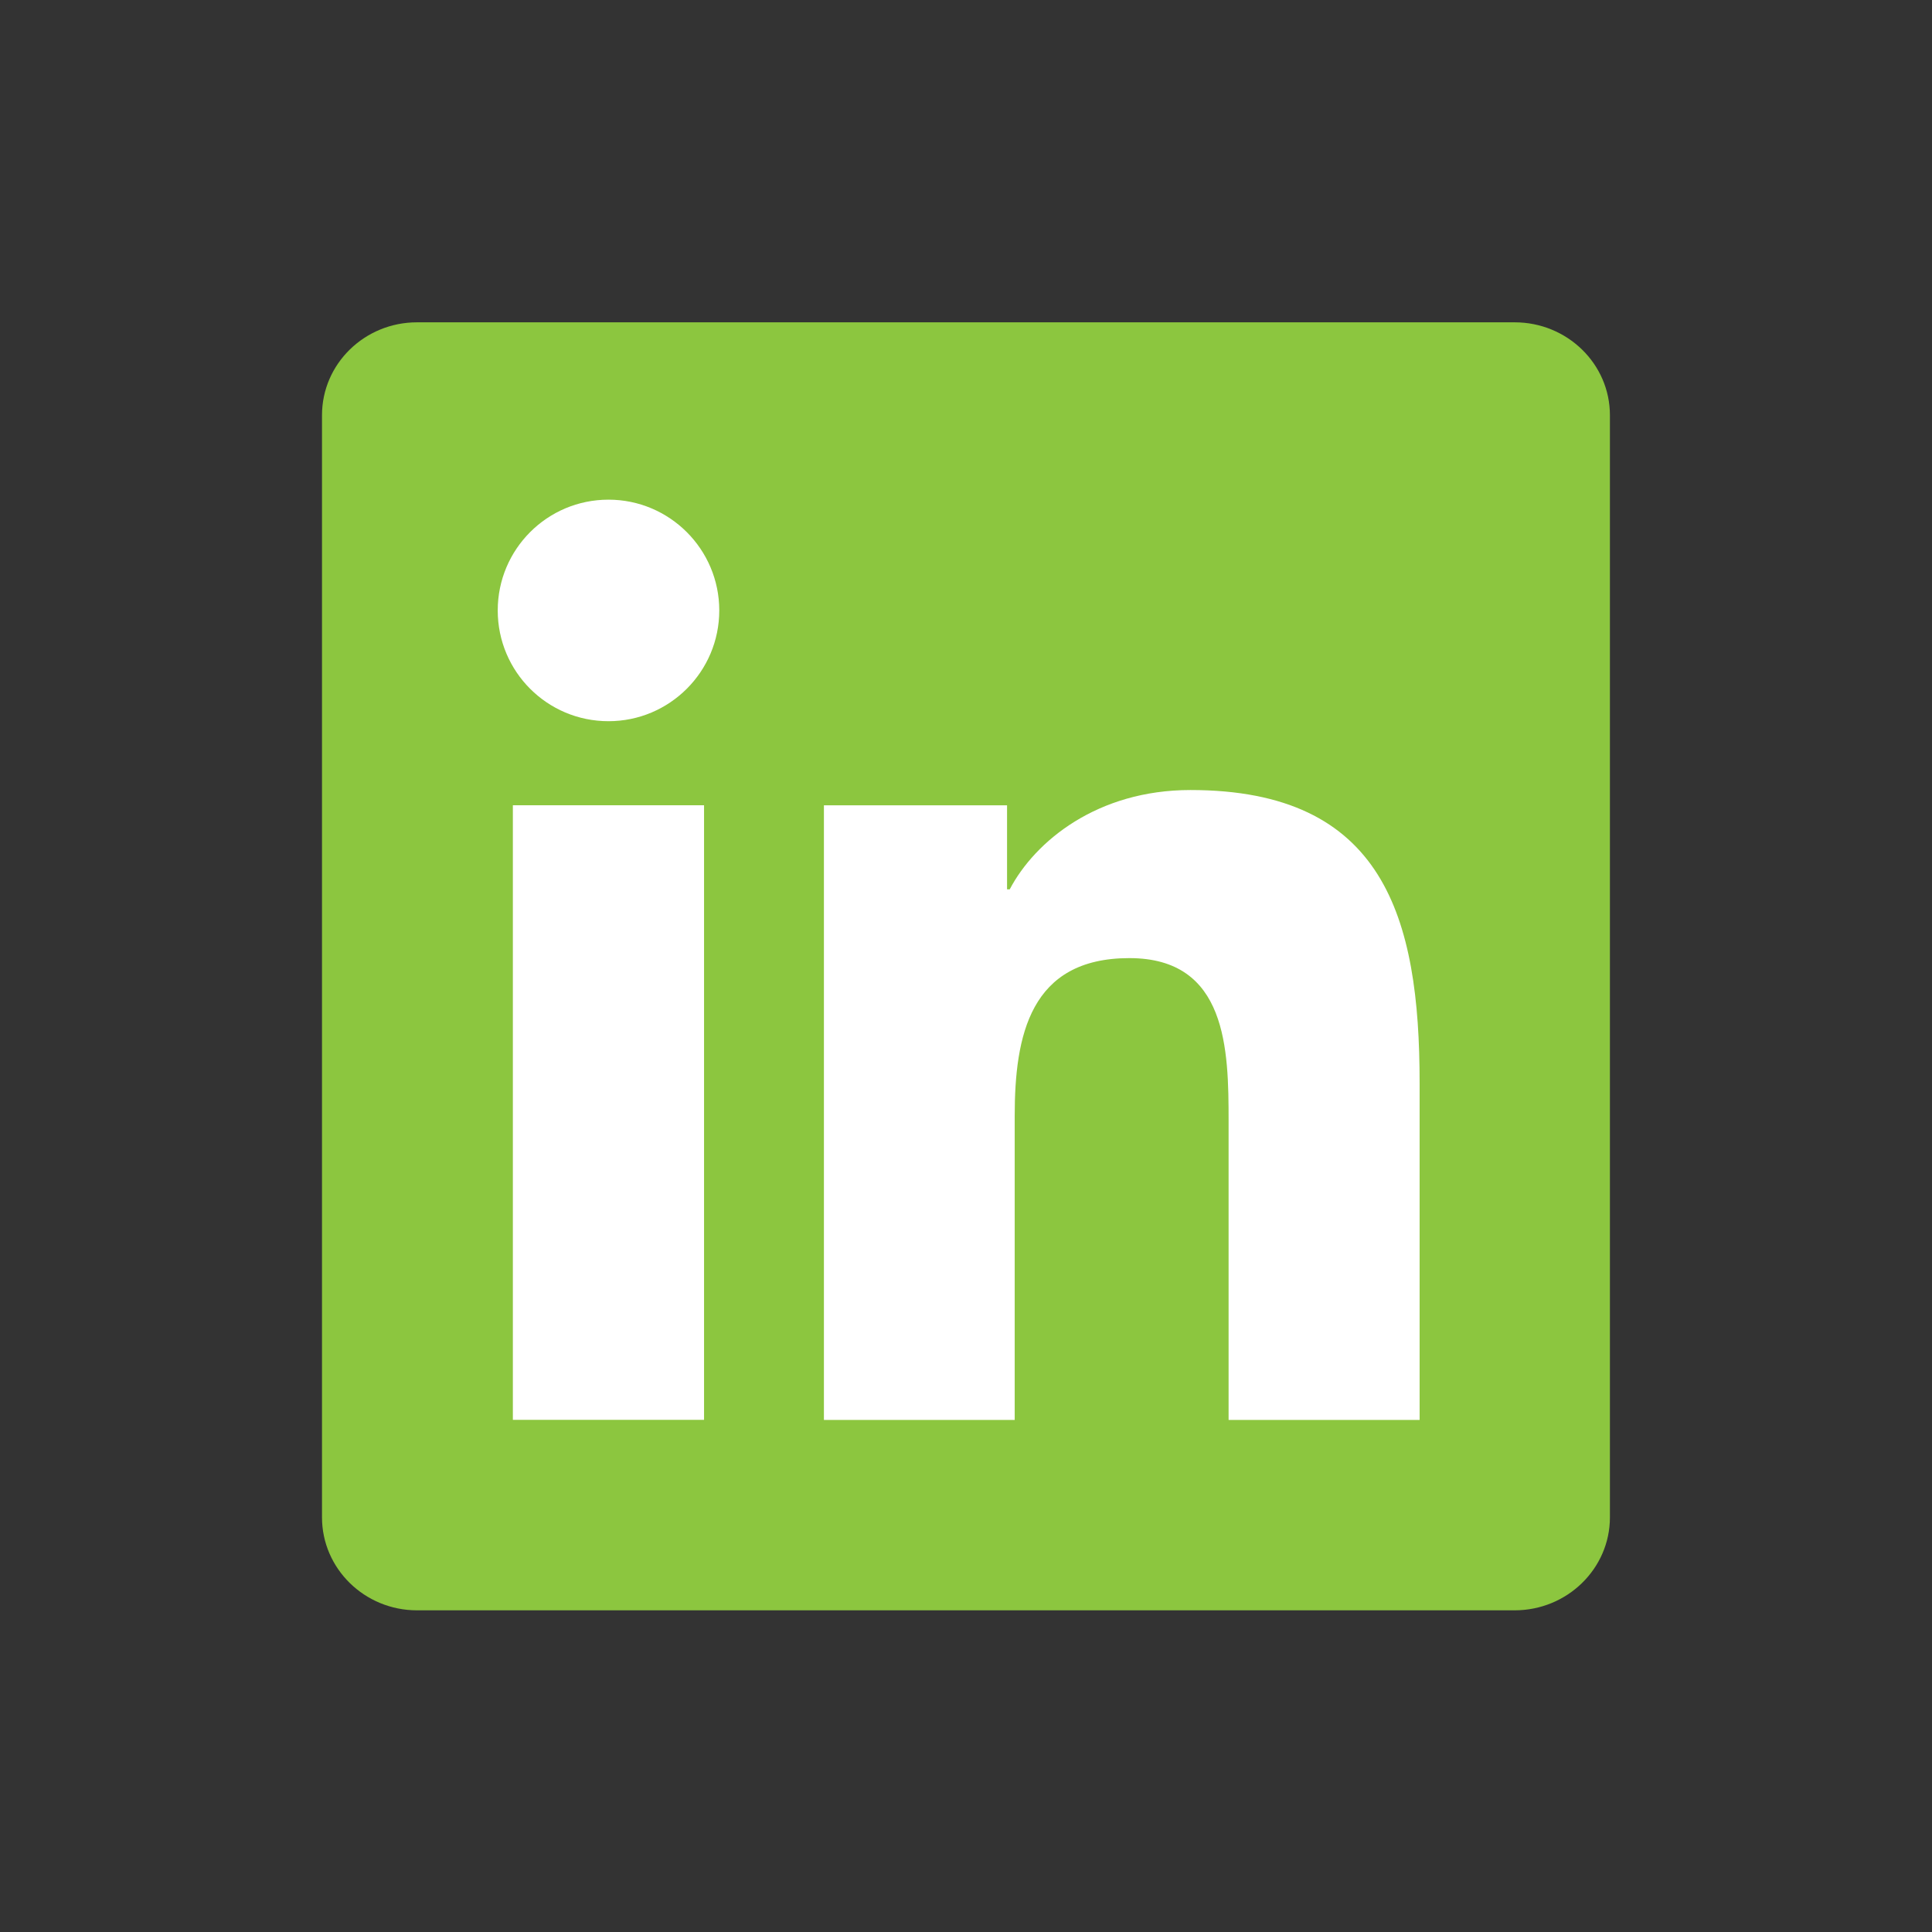
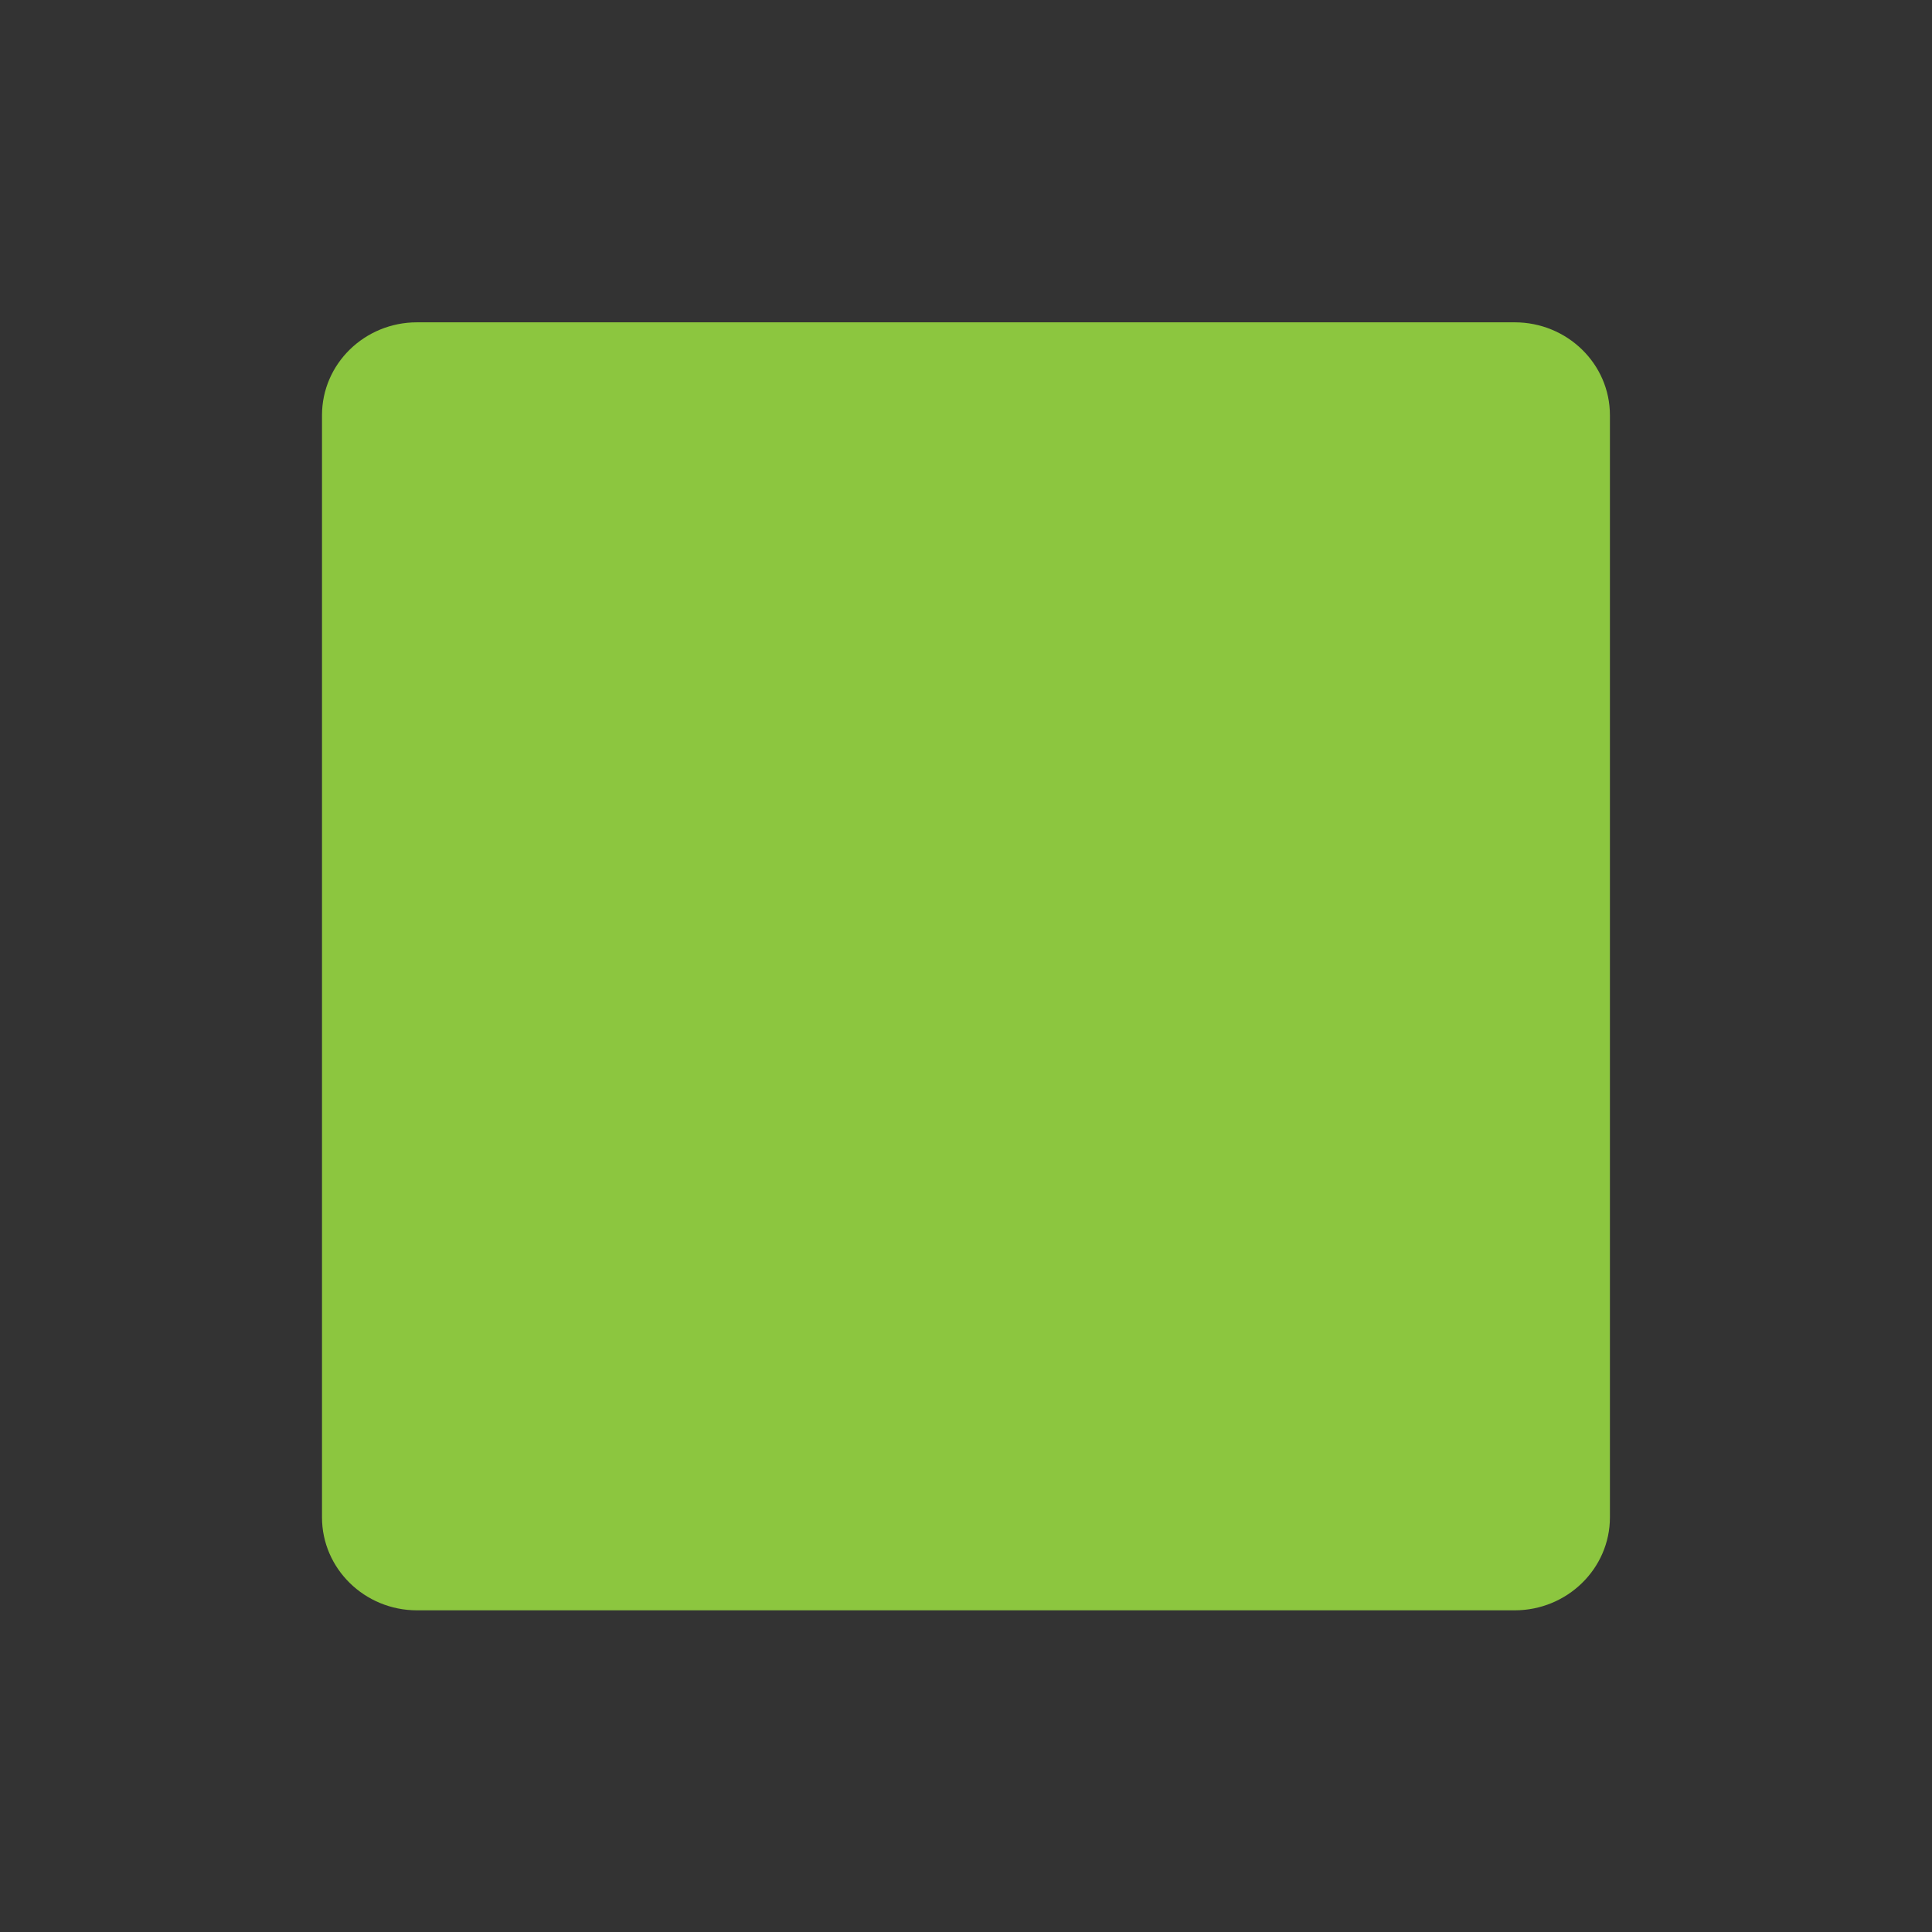
<svg xmlns="http://www.w3.org/2000/svg" width="24" height="24" viewBox="0 0 24 24" fill="none">
  <rect x="0" y="0" width="24" height="24" fill="#333333" stroke="none" />
  <path d="M18.816 4.004H5.18C4.529 4.004 4 4.52 4 5.158V18.849C4 19.486 4.529 20.004 5.18 20.004H18.816C19.468 20.004 19.999 19.486 19.999 18.849V5.158C19.999 4.52 19.468 4.004 18.816 4.004Z" fill="#8CC63F" />
-   <path fill-rule="evenodd" clip-rule="evenodd" d="M8.746 10.003H6.371V17.638H8.746V10.003ZM8.935 7.583C8.935 6.824 8.318 6.207 7.559 6.207C6.797 6.207 6.183 6.824 6.183 7.583C6.183 8.343 6.797 8.959 7.559 8.959C8.318 8.959 8.935 8.343 8.935 7.583ZM12.51 10.004H10.235V17.639H12.605V13.863C12.605 12.867 12.794 11.902 14.029 11.902C15.246 11.902 15.262 13.041 15.262 13.926V17.639H17.635V13.452C17.635 11.395 17.191 9.814 14.788 9.814C13.633 9.814 12.859 10.447 12.543 11.048H12.51V10.004Z" fill="white" />
</svg>